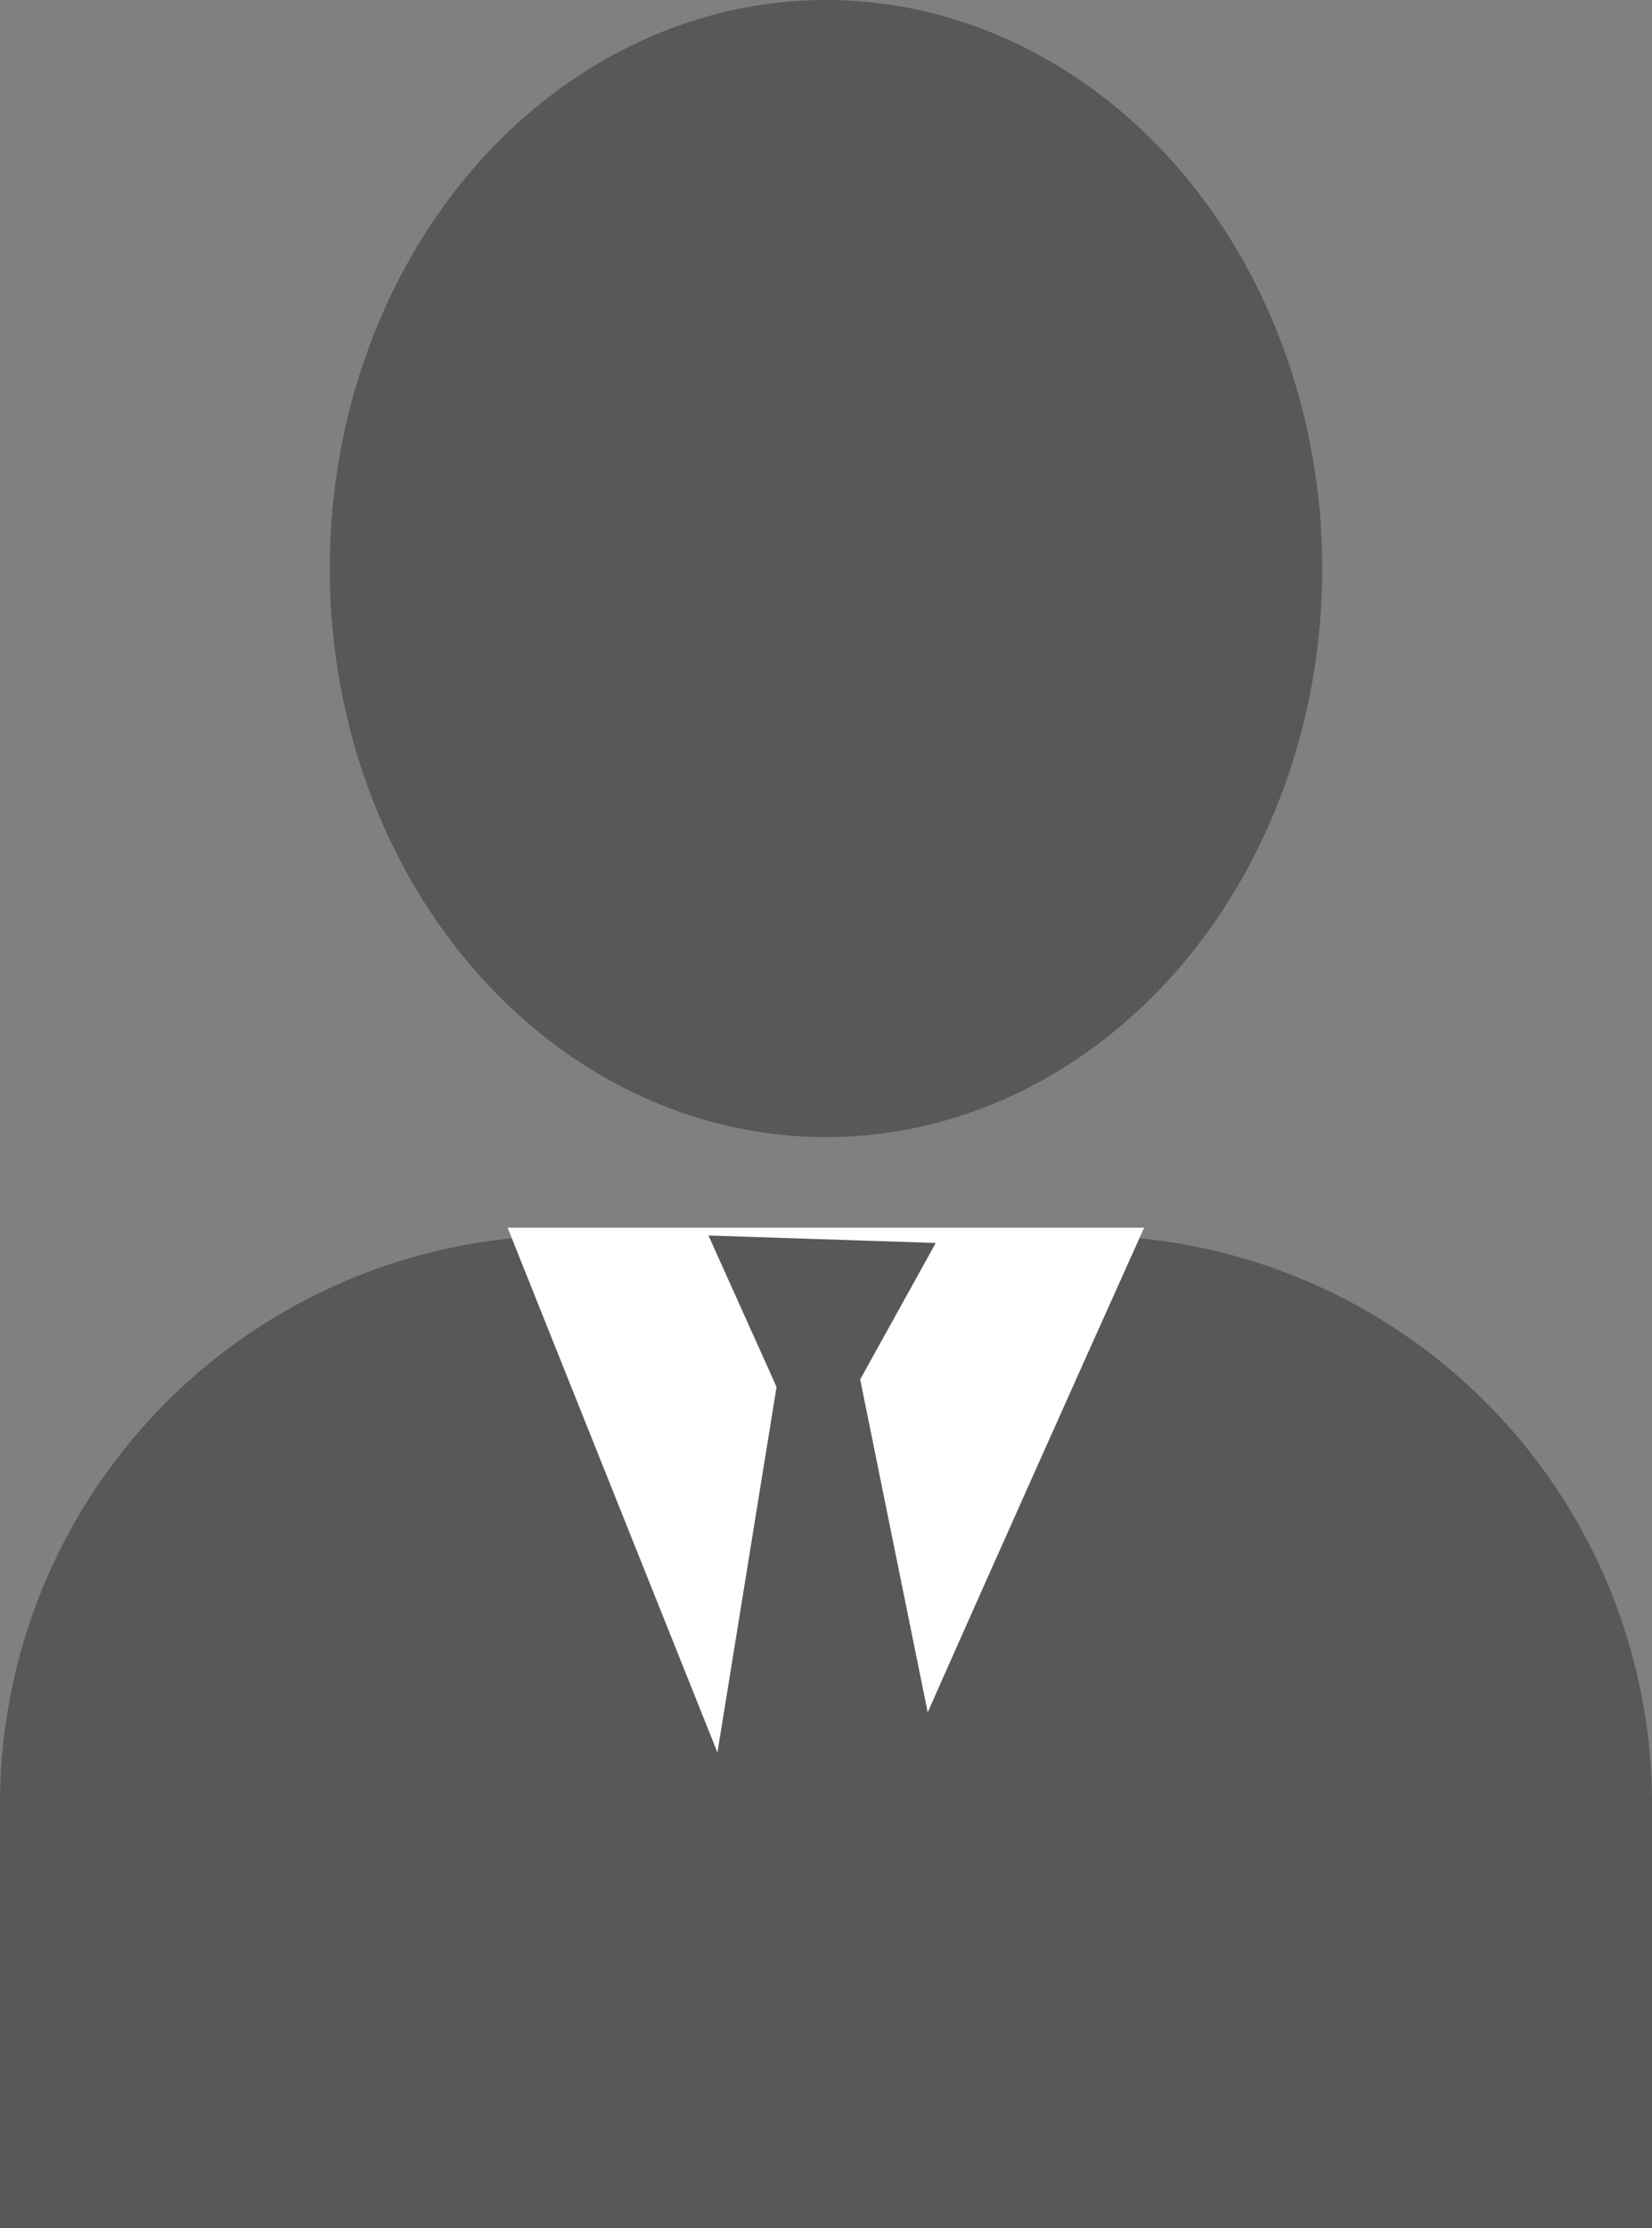
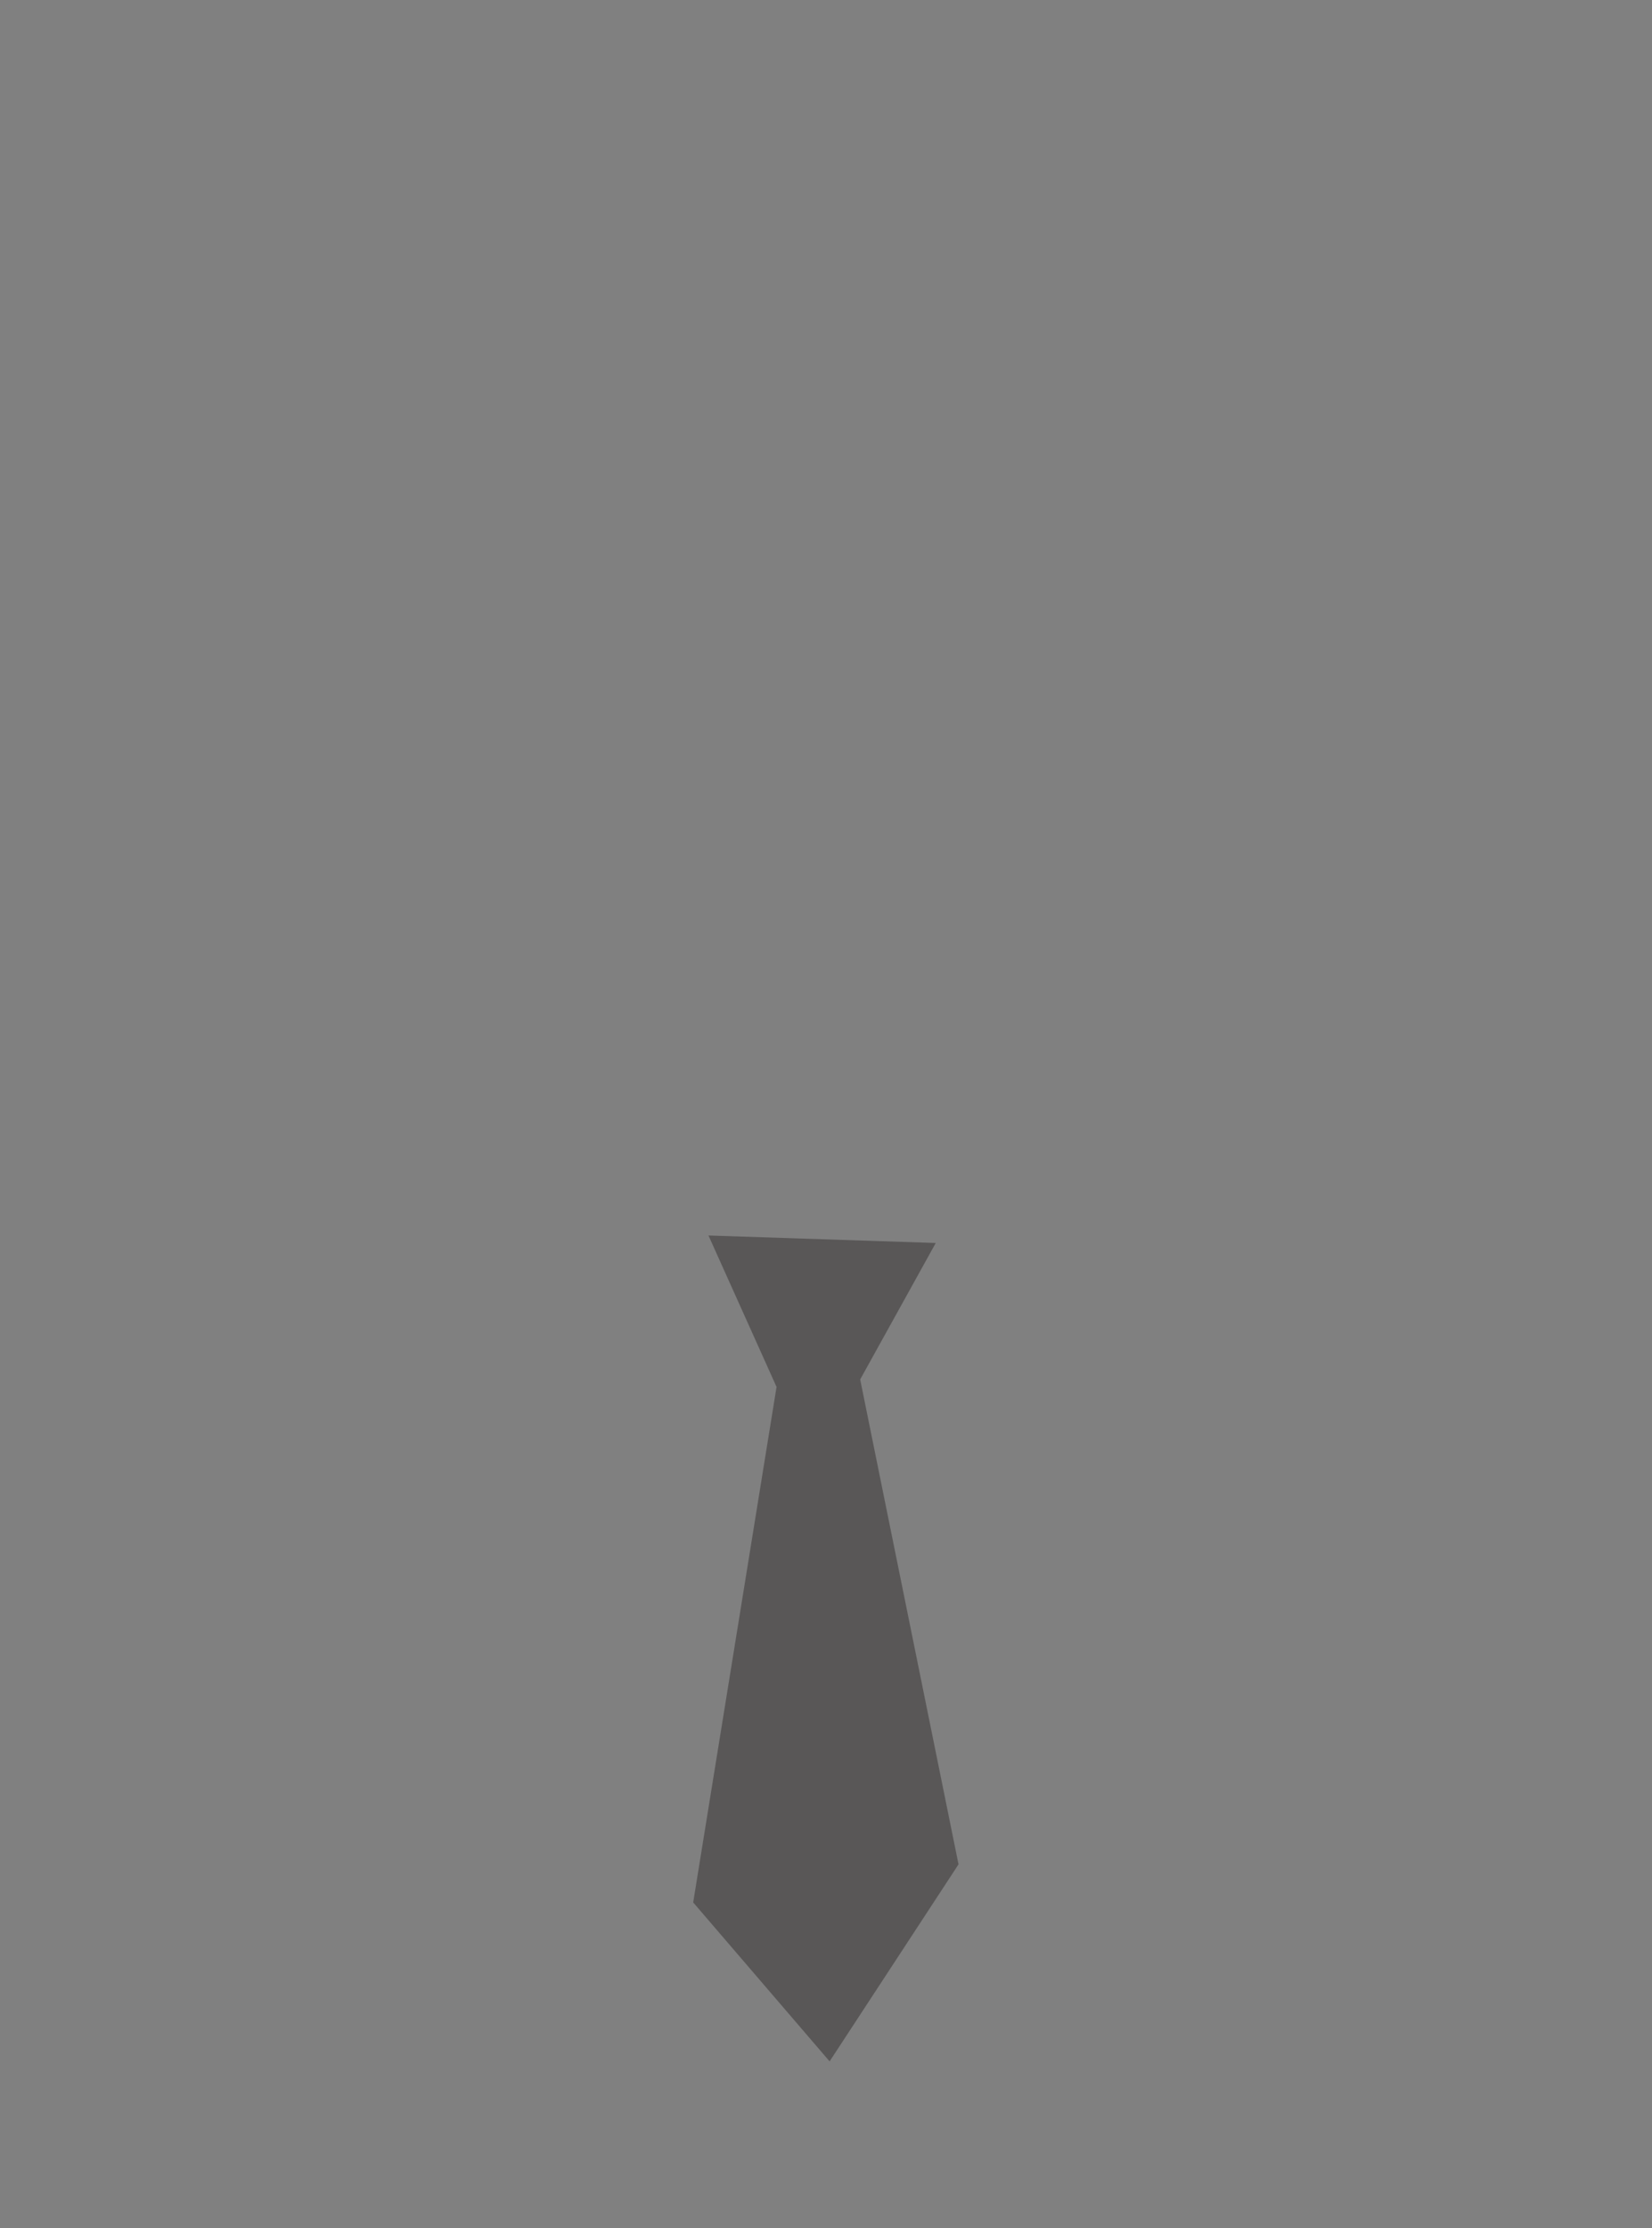
<svg xmlns="http://www.w3.org/2000/svg" width="59.46" height="80.18" viewBox="0 0 59.46 80.18">
  <rect x="0" y="0" width="59.46" height="80.18" fill="#808080" stroke="none" />
  <g>
-     <ellipse cx="29.73" cy="20.46" rx="17.86" ry="20.46" style="fill: #595757" />
-     <path d="M20.46,44.46H39A20.46,20.46,0,0,1,59.46,64.91V80.18a0,0,0,0,1,0,0H0a0,0,0,0,1,0,0V64.91A20.46,20.46,0,0,1,20.46,44.46Z" style="fill: #595757" />
-     <path d="M29.18,71.46,18.27,44.18H41.18S29,71.25,29.18,71.46Z" style="fill: #fff" />
    <polyline points="25.5 44.46 27.95 49.91 24.95 68.46 29.86 74.18 34.5 67.09 30.96 49.64 33.68 44.73" style="fill: #595757" />
  </g>
</svg>